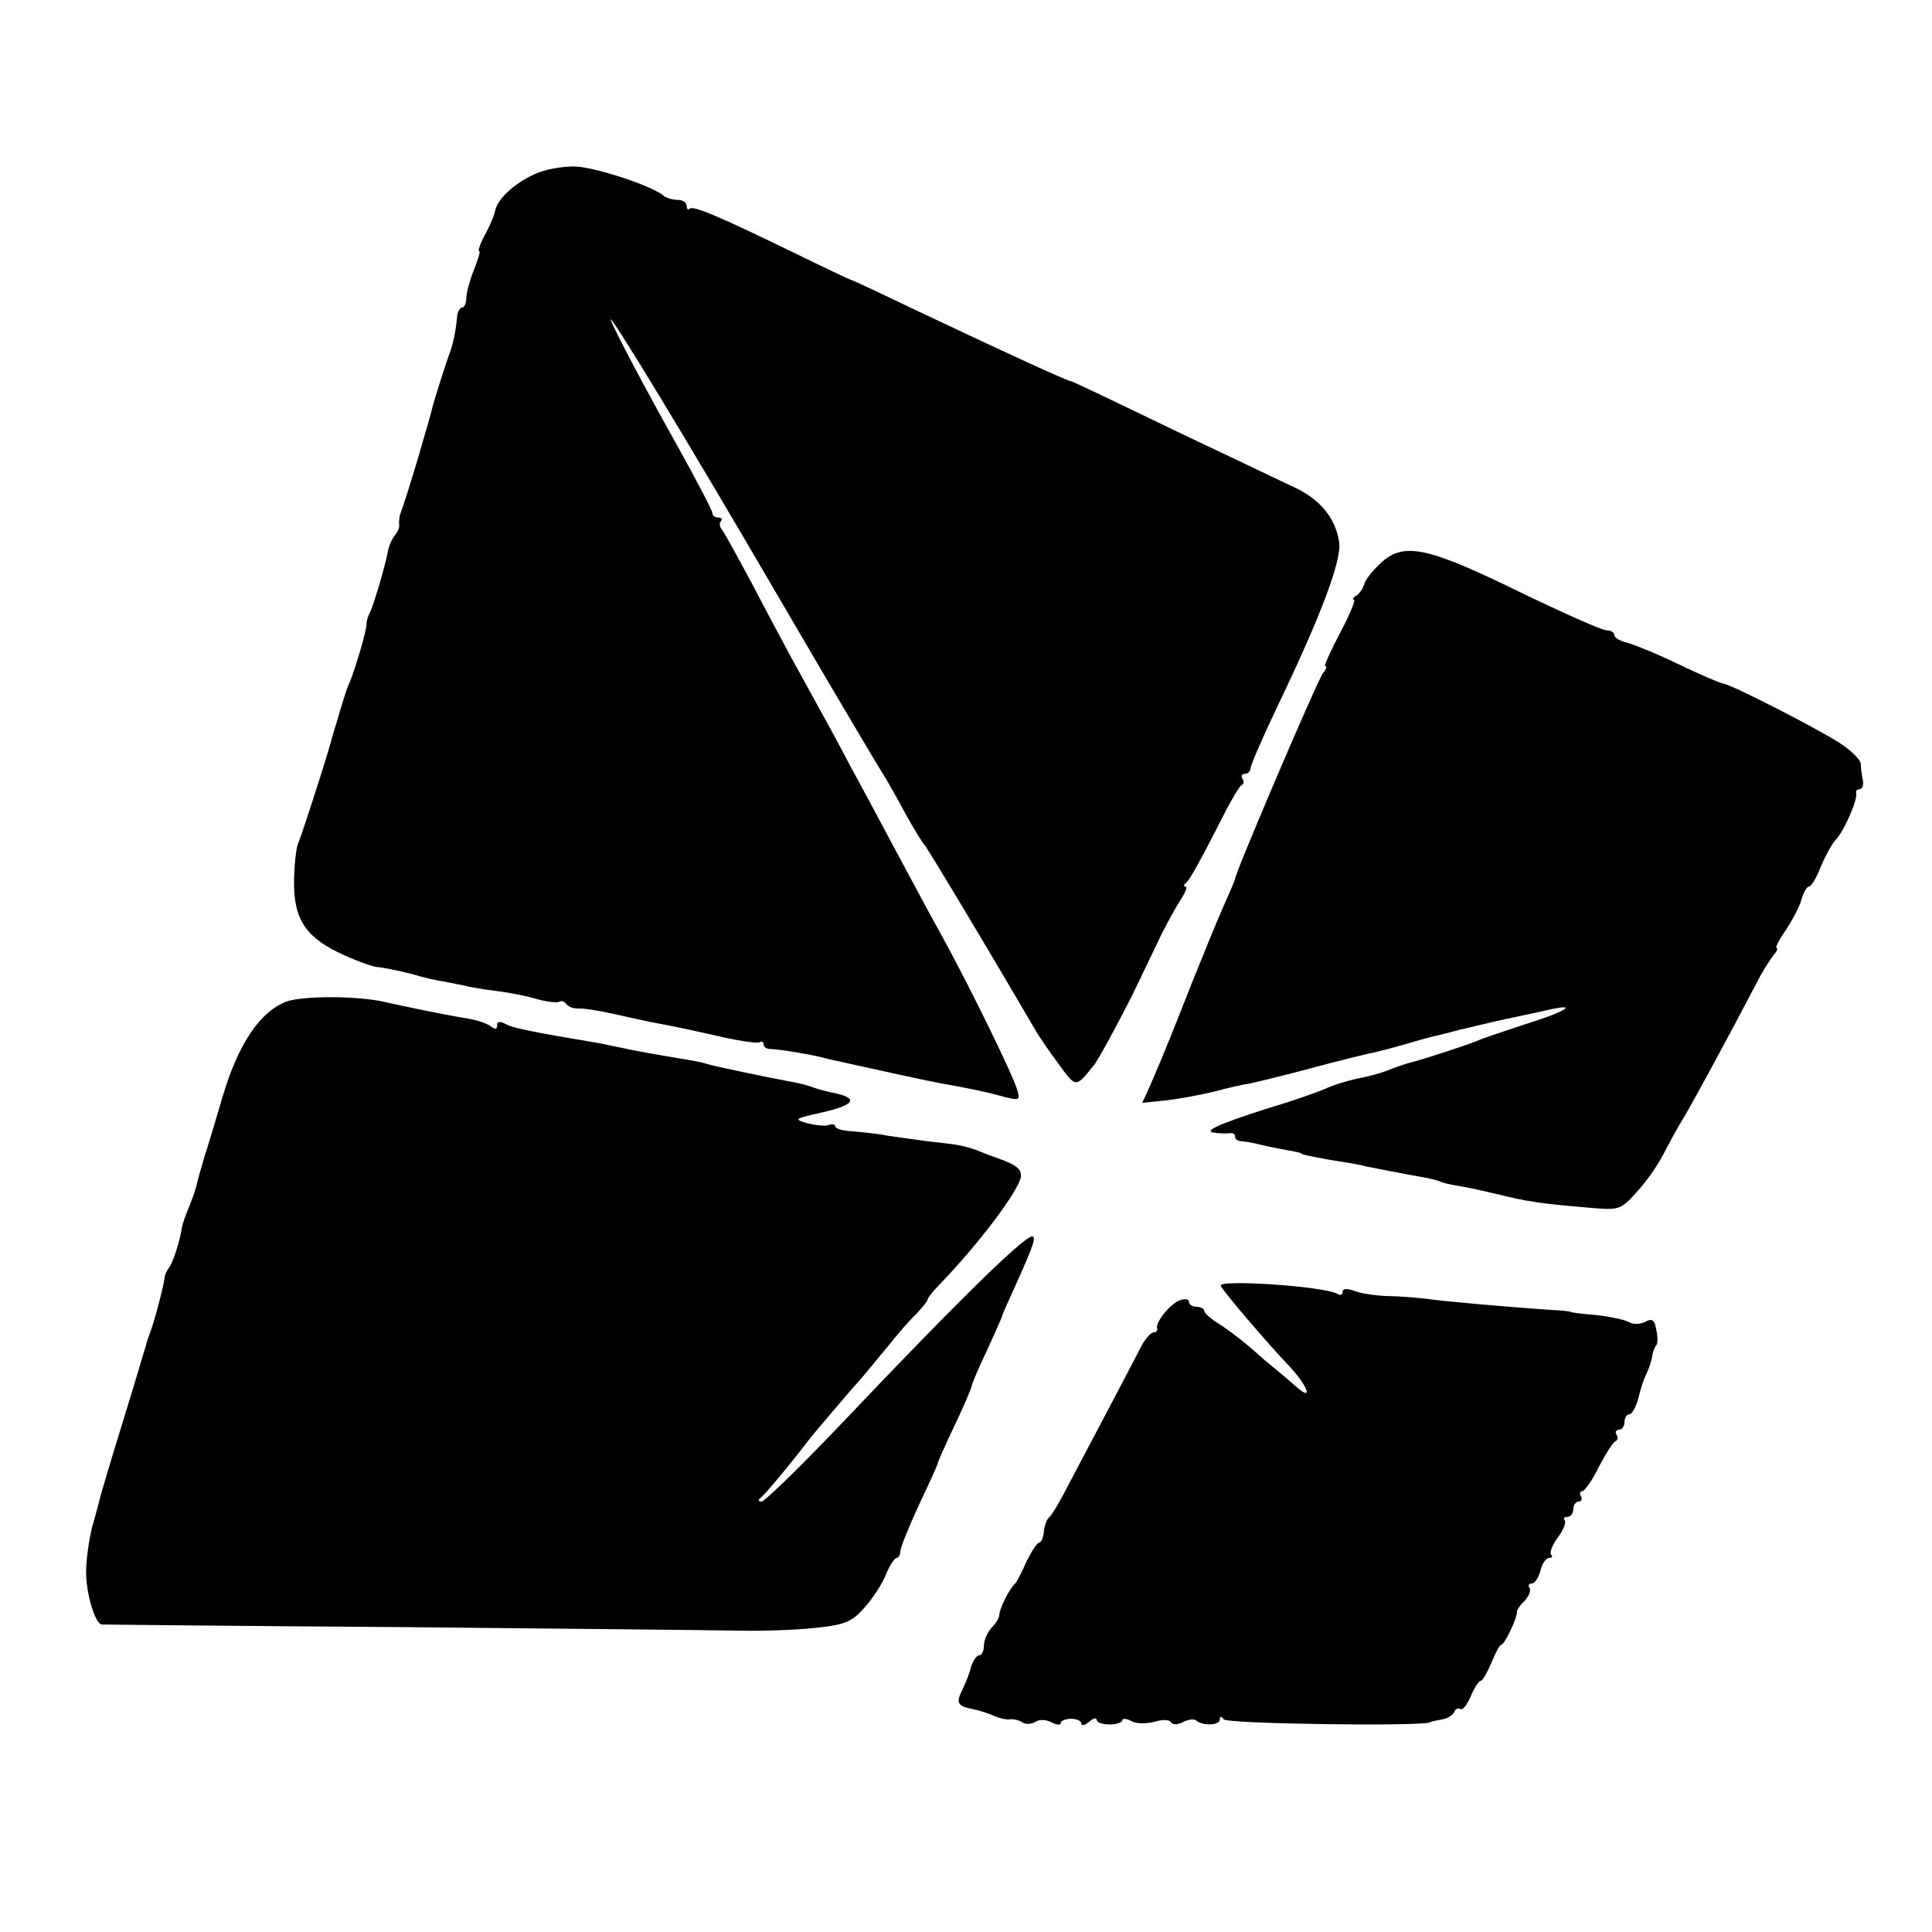
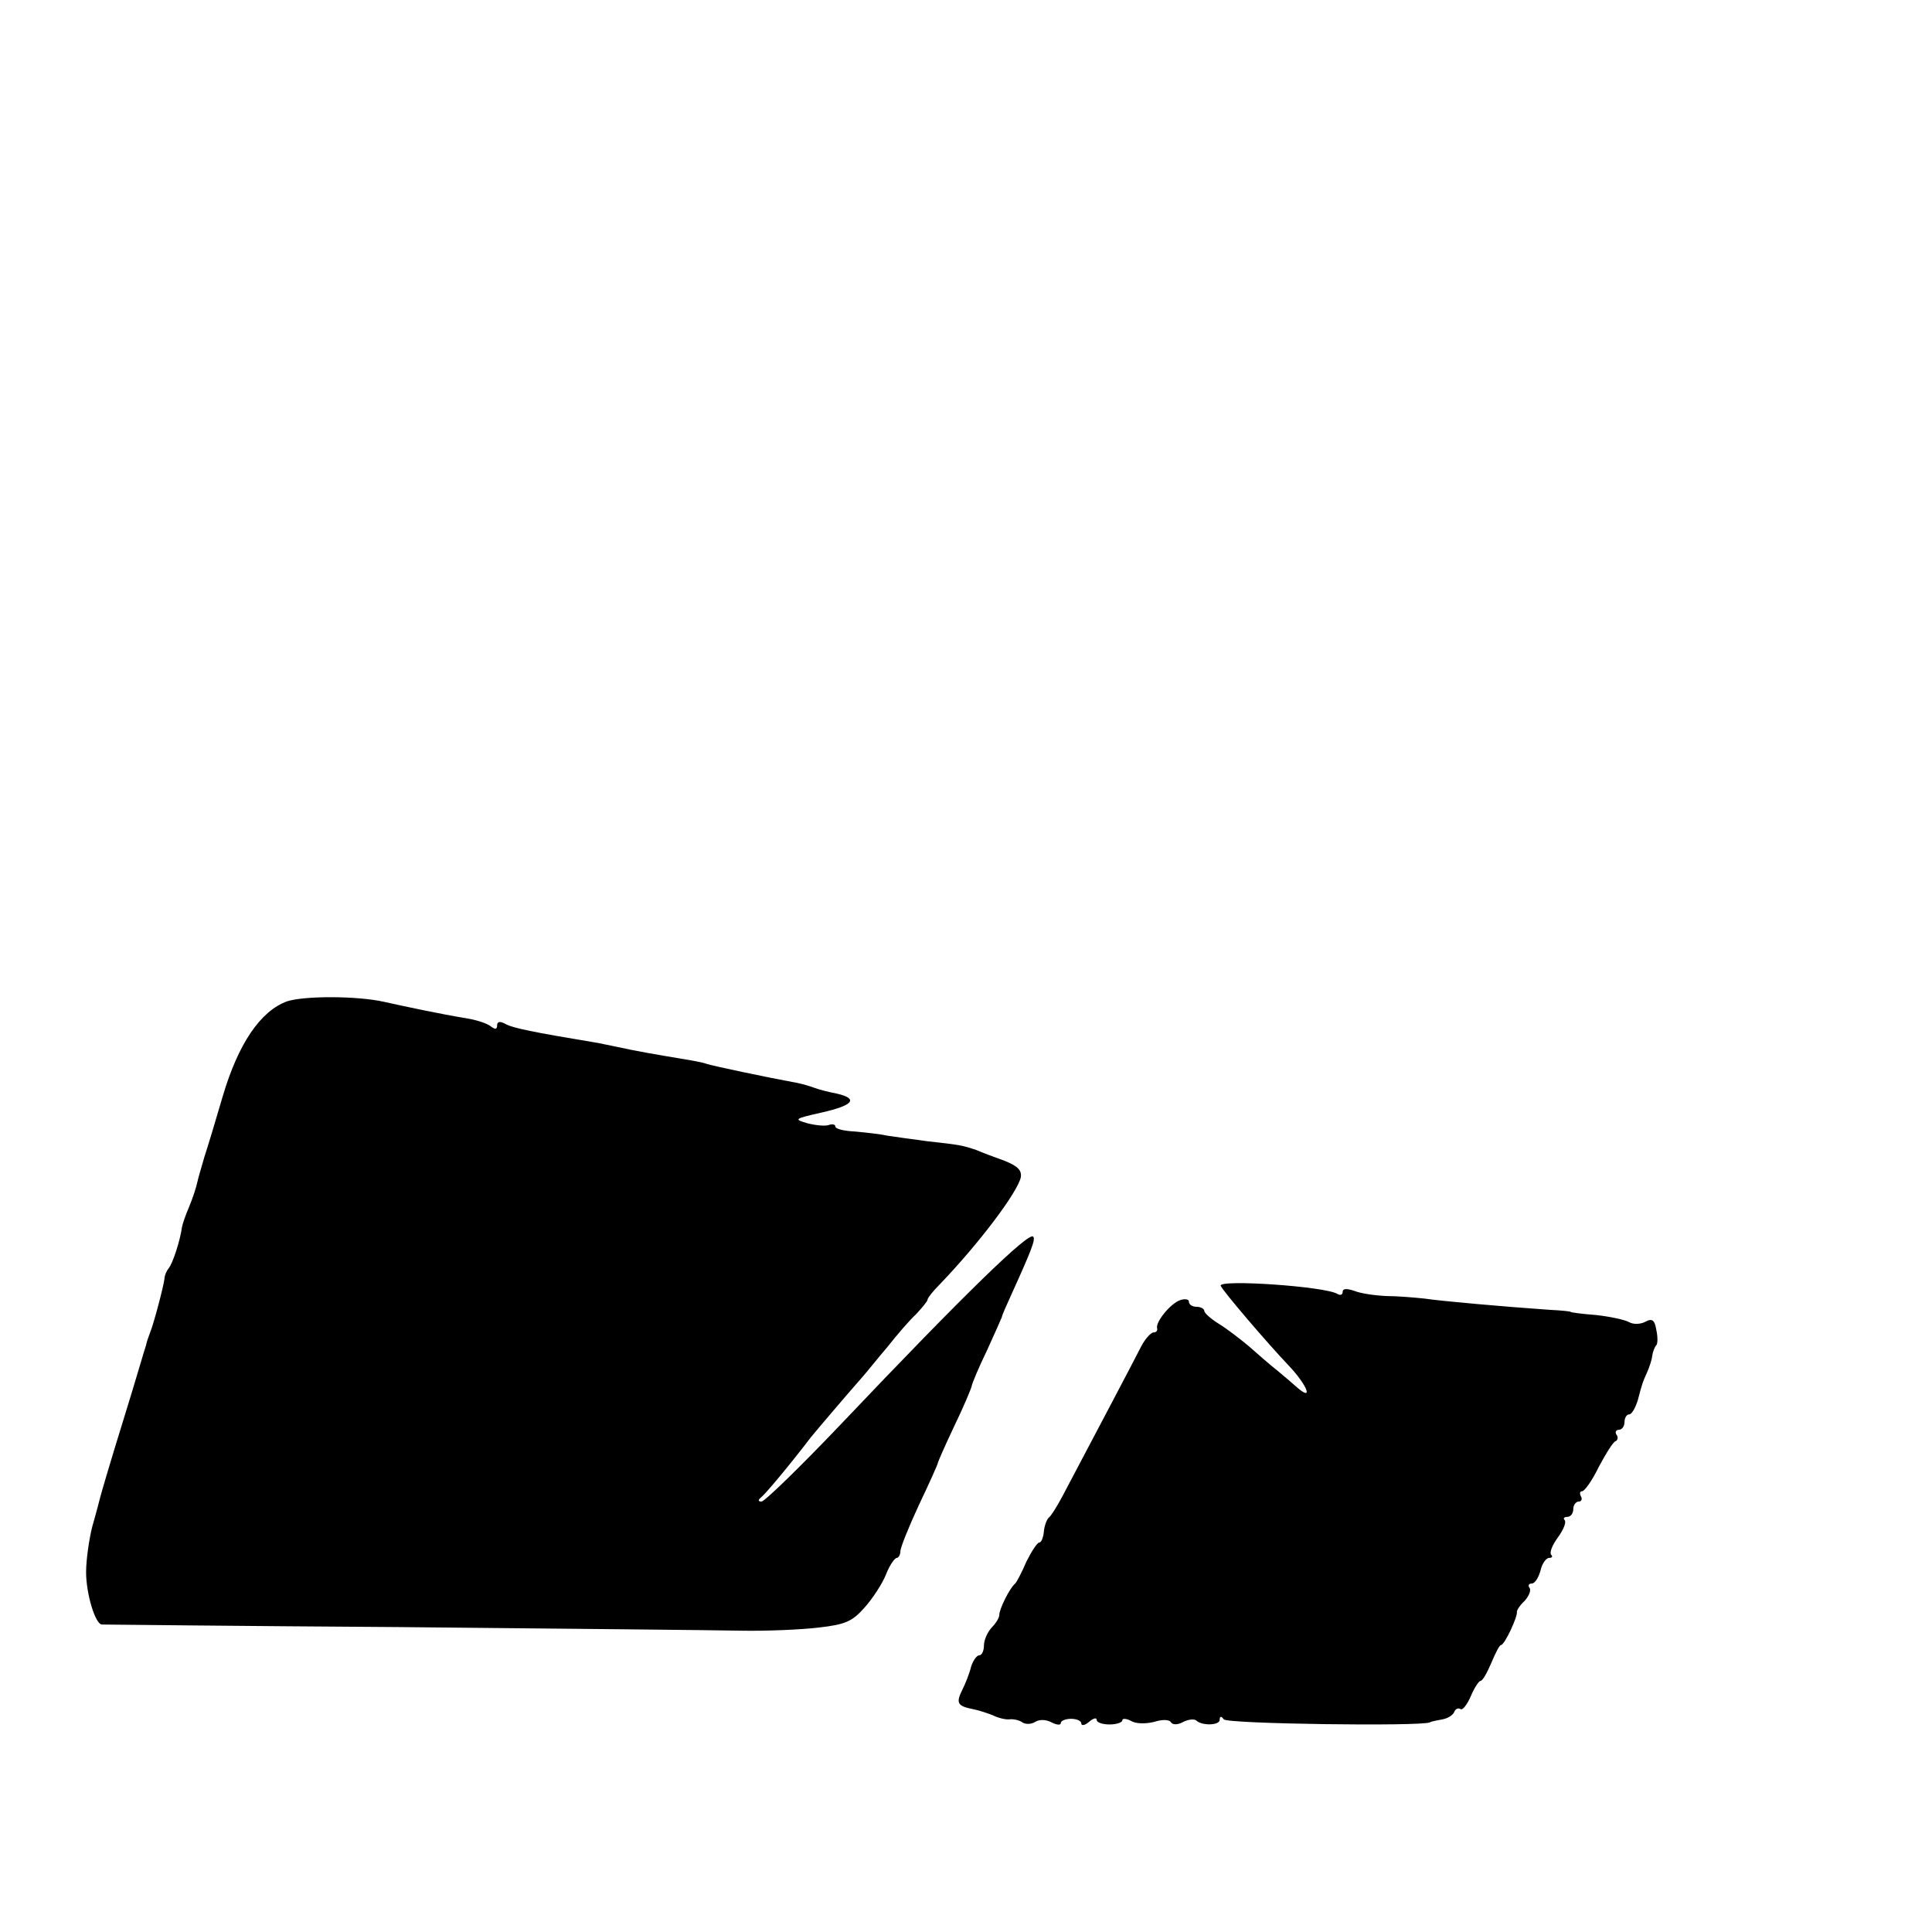
<svg xmlns="http://www.w3.org/2000/svg" version="1.0" width="377pt" height="377pt" viewBox="0 0 377 377" preserveAspectRatio="xMidYMid meet">
  <g transform="translate(0,377) scale(0.1,-0.1)" fill="#000000" stroke="none">
-     <path d="M1043 3430 c-40 -18 -73 -49 -77 -72 -1 -7 -10 -28 -19 -45 -10 -18 -15 -33 -12 -33 3 0 -2 -16 -10 -36 -8 -20 -15 -45 -15 -55 0 -11 -4 -19 -8 -19 -4 0 -9 -8 -10 -17 -2 -26 -8 -56 -15 -73 -6 -16 -30 -92 -32 -100 -6 -27 -53 -186 -63 -210 -3 -8 -4 -19 -3 -24 1 -4 -3 -14 -8 -20 -6 -7 -12 -21 -14 -32 -6 -31 -29 -108 -35 -119 -3 -5 -7 -16 -7 -25 -1 -15 -20 -79 -32 -110 -4 -8 -7 -17 -8 -20 -4 -12 -29 -95 -30 -100 -11 -40 -59 -188 -63 -195 -3 -5 -7 -34 -8 -64 -3 -79 18 -116 85 -149 31 -15 66 -28 77 -29 12 -1 41 -7 65 -13 24 -7 53 -14 64 -15 11 -2 29 -6 40 -8 11 -3 40 -8 65 -11 25 -3 60 -10 79 -16 19 -5 37 -7 42 -5 4 3 10 1 14 -4 3 -5 13 -9 23 -9 9 1 40 -4 67 -10 28 -6 62 -14 78 -17 49 -9 81 -16 142 -30 33 -7 63 -11 67 -9 5 3 8 1 8 -4 0 -5 6 -9 13 -9 16 0 88 -12 107 -18 8 -2 26 -6 40 -9 14 -3 55 -12 91 -20 36 -8 79 -17 95 -20 57 -10 90 -17 122 -26 31 -8 33 -7 27 13 -8 29 -93 202 -145 297 -23 41 -64 118 -92 170 -28 52 -66 124 -86 160 -32 61 -47 88 -117 215 -15 28 -50 93 -77 145 -28 52 -54 100 -59 106 -5 6 -6 14 -2 17 3 4 1 7 -5 7 -7 0 -12 4 -12 9 0 5 -30 62 -66 127 -68 121 -126 232 -132 249 -9 26 152 -239 333 -550 111 -190 188 -320 204 -345 8 -14 26 -45 39 -70 14 -25 30 -52 37 -60 9 -12 112 -183 220 -368 6 -9 24 -36 42 -60 33 -45 32 -45 68 0 9 11 63 111 85 158 4 8 20 42 36 75 15 33 37 72 47 88 10 15 15 27 10 27 -4 0 -3 4 2 8 6 4 30 48 55 97 25 50 48 92 53 93 4 2 5 8 1 13 -3 5 0 9 5 9 6 0 11 5 11 10 0 6 23 59 51 118 87 181 128 290 122 325 -7 46 -37 82 -85 105 -24 11 -113 54 -198 94 -185 89 -233 112 -240 114 -13 3 -128 56 -295 135 -71 34 -132 63 -135 63 -3 1 -50 23 -105 50 -152 74 -202 95 -209 89 -3 -4 -6 -1 -6 5 0 7 -8 12 -18 12 -10 0 -22 4 -27 8 -22 19 -128 54 -170 57 -25 1 -61 -5 -82 -15z" />
-     <path d="M2693 2670 c-15 -14 -29 -32 -31 -40 -2 -8 -9 -18 -15 -22 -7 -4 -9 -8 -5 -8 4 0 -8 -29 -27 -65 -19 -36 -32 -65 -29 -65 4 0 2 -6 -4 -13 -10 -11 -172 -391 -172 -402 0 -2 -11 -28 -24 -57 -13 -29 -40 -96 -61 -148 -37 -94 -52 -132 -81 -199 l-15 -33 48 5 c26 3 68 11 93 17 25 7 56 14 70 16 14 3 68 16 120 30 52 14 102 26 110 28 8 1 35 8 60 15 25 7 52 15 60 17 8 2 35 8 60 15 59 14 80 19 110 25 14 3 42 9 64 14 59 13 29 -5 -49 -29 -38 -13 -79 -26 -90 -31 -21 -9 -110 -38 -135 -44 -8 -2 -28 -9 -43 -15 -15 -6 -42 -13 -60 -16 -17 -4 -45 -12 -62 -20 -16 -7 -68 -25 -115 -39 -97 -31 -127 -45 -95 -47 11 -1 23 -1 28 0 4 0 7 -3 7 -7 0 -5 6 -9 13 -9 6 0 26 -4 42 -8 17 -4 39 -8 50 -10 11 -2 21 -4 23 -5 3 -3 10 -5 67 -15 28 -4 55 -9 60 -11 20 -4 71 -14 105 -20 19 -3 38 -8 41 -10 3 -2 21 -6 40 -9 19 -3 52 -11 74 -16 51 -13 84 -18 168 -25 67 -6 68 -6 100 29 18 19 41 52 52 73 11 21 29 55 41 74 18 30 81 146 145 268 9 18 23 39 29 47 7 8 10 15 7 15 -4 0 5 17 19 37 13 20 27 47 30 60 4 13 10 23 14 23 4 0 15 17 23 39 9 21 22 45 29 52 16 16 44 80 40 92 -1 4 2 7 7 7 5 0 8 8 6 18 -2 9 -4 24 -4 32 -1 8 -20 27 -44 42 -48 30 -206 111 -224 114 -7 1 -46 18 -88 38 -41 20 -86 38 -100 42 -14 3 -25 10 -25 15 0 5 -7 9 -15 9 -9 0 -85 34 -170 75 -182 89 -227 98 -272 55z" />
    <path d="M560 1816 c-52 -19 -95 -83 -125 -184 -14 -48 -30 -101 -36 -119 -5 -18 -12 -40 -14 -50 -2 -10 -9 -31 -16 -48 -7 -16 -13 -34 -14 -40 -3 -24 -18 -71 -26 -80 -4 -5 -8 -14 -8 -20 -2 -16 -21 -88 -28 -105 -3 -8 -7 -19 -8 -25 -2 -5 -21 -71 -44 -145 -23 -74 -43 -142 -45 -150 -2 -8 -9 -35 -16 -59 -6 -24 -12 -64 -12 -89 0 -42 18 -102 31 -102 3 0 265 -3 581 -5 316 -3 616 -6 665 -7 50 -1 118 2 152 6 53 6 66 12 90 39 16 18 35 47 42 65 7 18 17 32 21 32 3 0 7 6 7 13 0 7 16 47 36 90 21 44 37 80 37 82 0 2 14 34 32 72 18 37 33 73 34 78 1 6 14 37 30 70 15 33 28 62 29 65 0 3 9 23 19 45 40 88 47 107 42 112 -9 9 -132 -110 -375 -366 -79 -83 -149 -151 -155 -151 -7 0 -7 3 -1 8 8 6 55 62 97 117 8 10 69 82 100 117 9 10 31 38 50 60 18 23 43 52 56 64 12 13 22 25 22 28 0 3 10 16 23 29 78 81 153 181 159 210 2 14 -7 22 -32 32 -19 7 -44 16 -55 21 -27 9 -31 10 -95 17 -30 4 -66 9 -79 11 -13 3 -41 6 -62 8 -22 1 -39 5 -39 10 0 4 -6 5 -12 3 -7 -3 -26 -1 -42 3 -28 8 -26 9 27 21 62 14 73 27 30 37 -16 3 -35 8 -43 11 -8 3 -24 8 -35 10 -55 10 -164 33 -176 37 -8 3 -30 7 -49 10 -48 8 -89 15 -125 23 -16 3 -37 8 -45 9 -121 20 -158 28 -172 35 -12 7 -18 6 -18 -2 0 -8 -4 -8 -12 -2 -7 6 -29 13 -48 16 -49 8 -120 23 -160 32 -53 12 -157 12 -190 1z" />
    <path d="M2382 1261 c4 -10 91 -112 133 -156 34 -36 49 -70 18 -44 -10 9 -29 25 -41 35 -13 10 -38 32 -55 47 -18 15 -44 35 -59 44 -16 10 -28 21 -28 25 0 4 -7 8 -15 8 -8 0 -15 4 -15 10 0 5 -8 6 -17 3 -20 -7 -49 -44 -45 -55 1 -5 -2 -8 -7 -8 -5 0 -16 -12 -24 -27 -12 -24 -89 -170 -154 -293 -10 -19 -22 -38 -26 -41 -4 -3 -9 -16 -10 -27 -1 -12 -5 -22 -9 -22 -4 0 -15 -17 -25 -37 -9 -21 -19 -40 -22 -43 -11 -9 -31 -50 -31 -61 0 -6 -7 -17 -15 -25 -8 -9 -15 -24 -15 -35 0 -10 -4 -19 -9 -19 -5 0 -12 -10 -16 -22 -3 -13 -11 -33 -17 -45 -13 -26 -10 -32 20 -38 11 -2 29 -8 39 -12 10 -5 25 -9 33 -8 8 1 20 -2 25 -6 6 -4 17 -4 25 1 8 5 21 5 32 -1 10 -5 18 -6 18 -1 0 4 9 8 20 8 11 0 20 -4 20 -9 0 -5 7 -4 15 3 8 7 15 9 15 4 0 -5 11 -9 25 -9 14 0 25 4 25 8 0 4 7 4 17 -1 9 -6 29 -6 45 -2 16 5 30 5 33 -1 4 -5 13 -5 24 1 10 5 21 6 25 3 11 -11 46 -10 46 1 0 7 3 8 8 1 6 -9 383 -14 402 -6 3 2 14 4 25 6 11 2 21 9 23 15 2 5 7 8 12 5 4 -3 13 9 20 25 7 17 16 30 19 30 4 0 13 16 21 35 8 19 16 35 19 35 7 0 33 56 31 65 0 3 6 13 15 21 8 9 13 20 10 25 -4 5 -2 9 4 9 6 0 13 11 17 25 3 14 11 25 17 25 6 0 7 3 4 6 -4 4 2 19 13 34 11 15 17 30 13 34 -3 3 -1 6 5 6 7 0 12 7 12 15 0 8 5 15 11 15 5 0 7 5 4 10 -3 6 -2 10 2 10 5 0 20 21 33 48 14 26 28 49 33 50 4 2 5 8 1 13 -3 5 0 9 5 9 6 0 11 7 11 15 0 8 4 15 9 15 5 0 12 12 17 28 9 34 9 34 18 54 4 9 9 23 10 32 1 8 5 18 8 21 3 3 3 17 0 30 -3 19 -8 23 -21 16 -9 -5 -23 -6 -32 -1 -9 5 -38 11 -65 14 -27 2 -49 5 -49 6 0 1 -18 3 -40 4 -87 6 -212 17 -245 22 -19 2 -53 5 -75 5 -22 1 -50 5 -62 10 -15 5 -23 5 -23 -2 0 -6 -5 -7 -10 -4 -24 15 -233 29 -228 16z" />
  </g>
</svg>